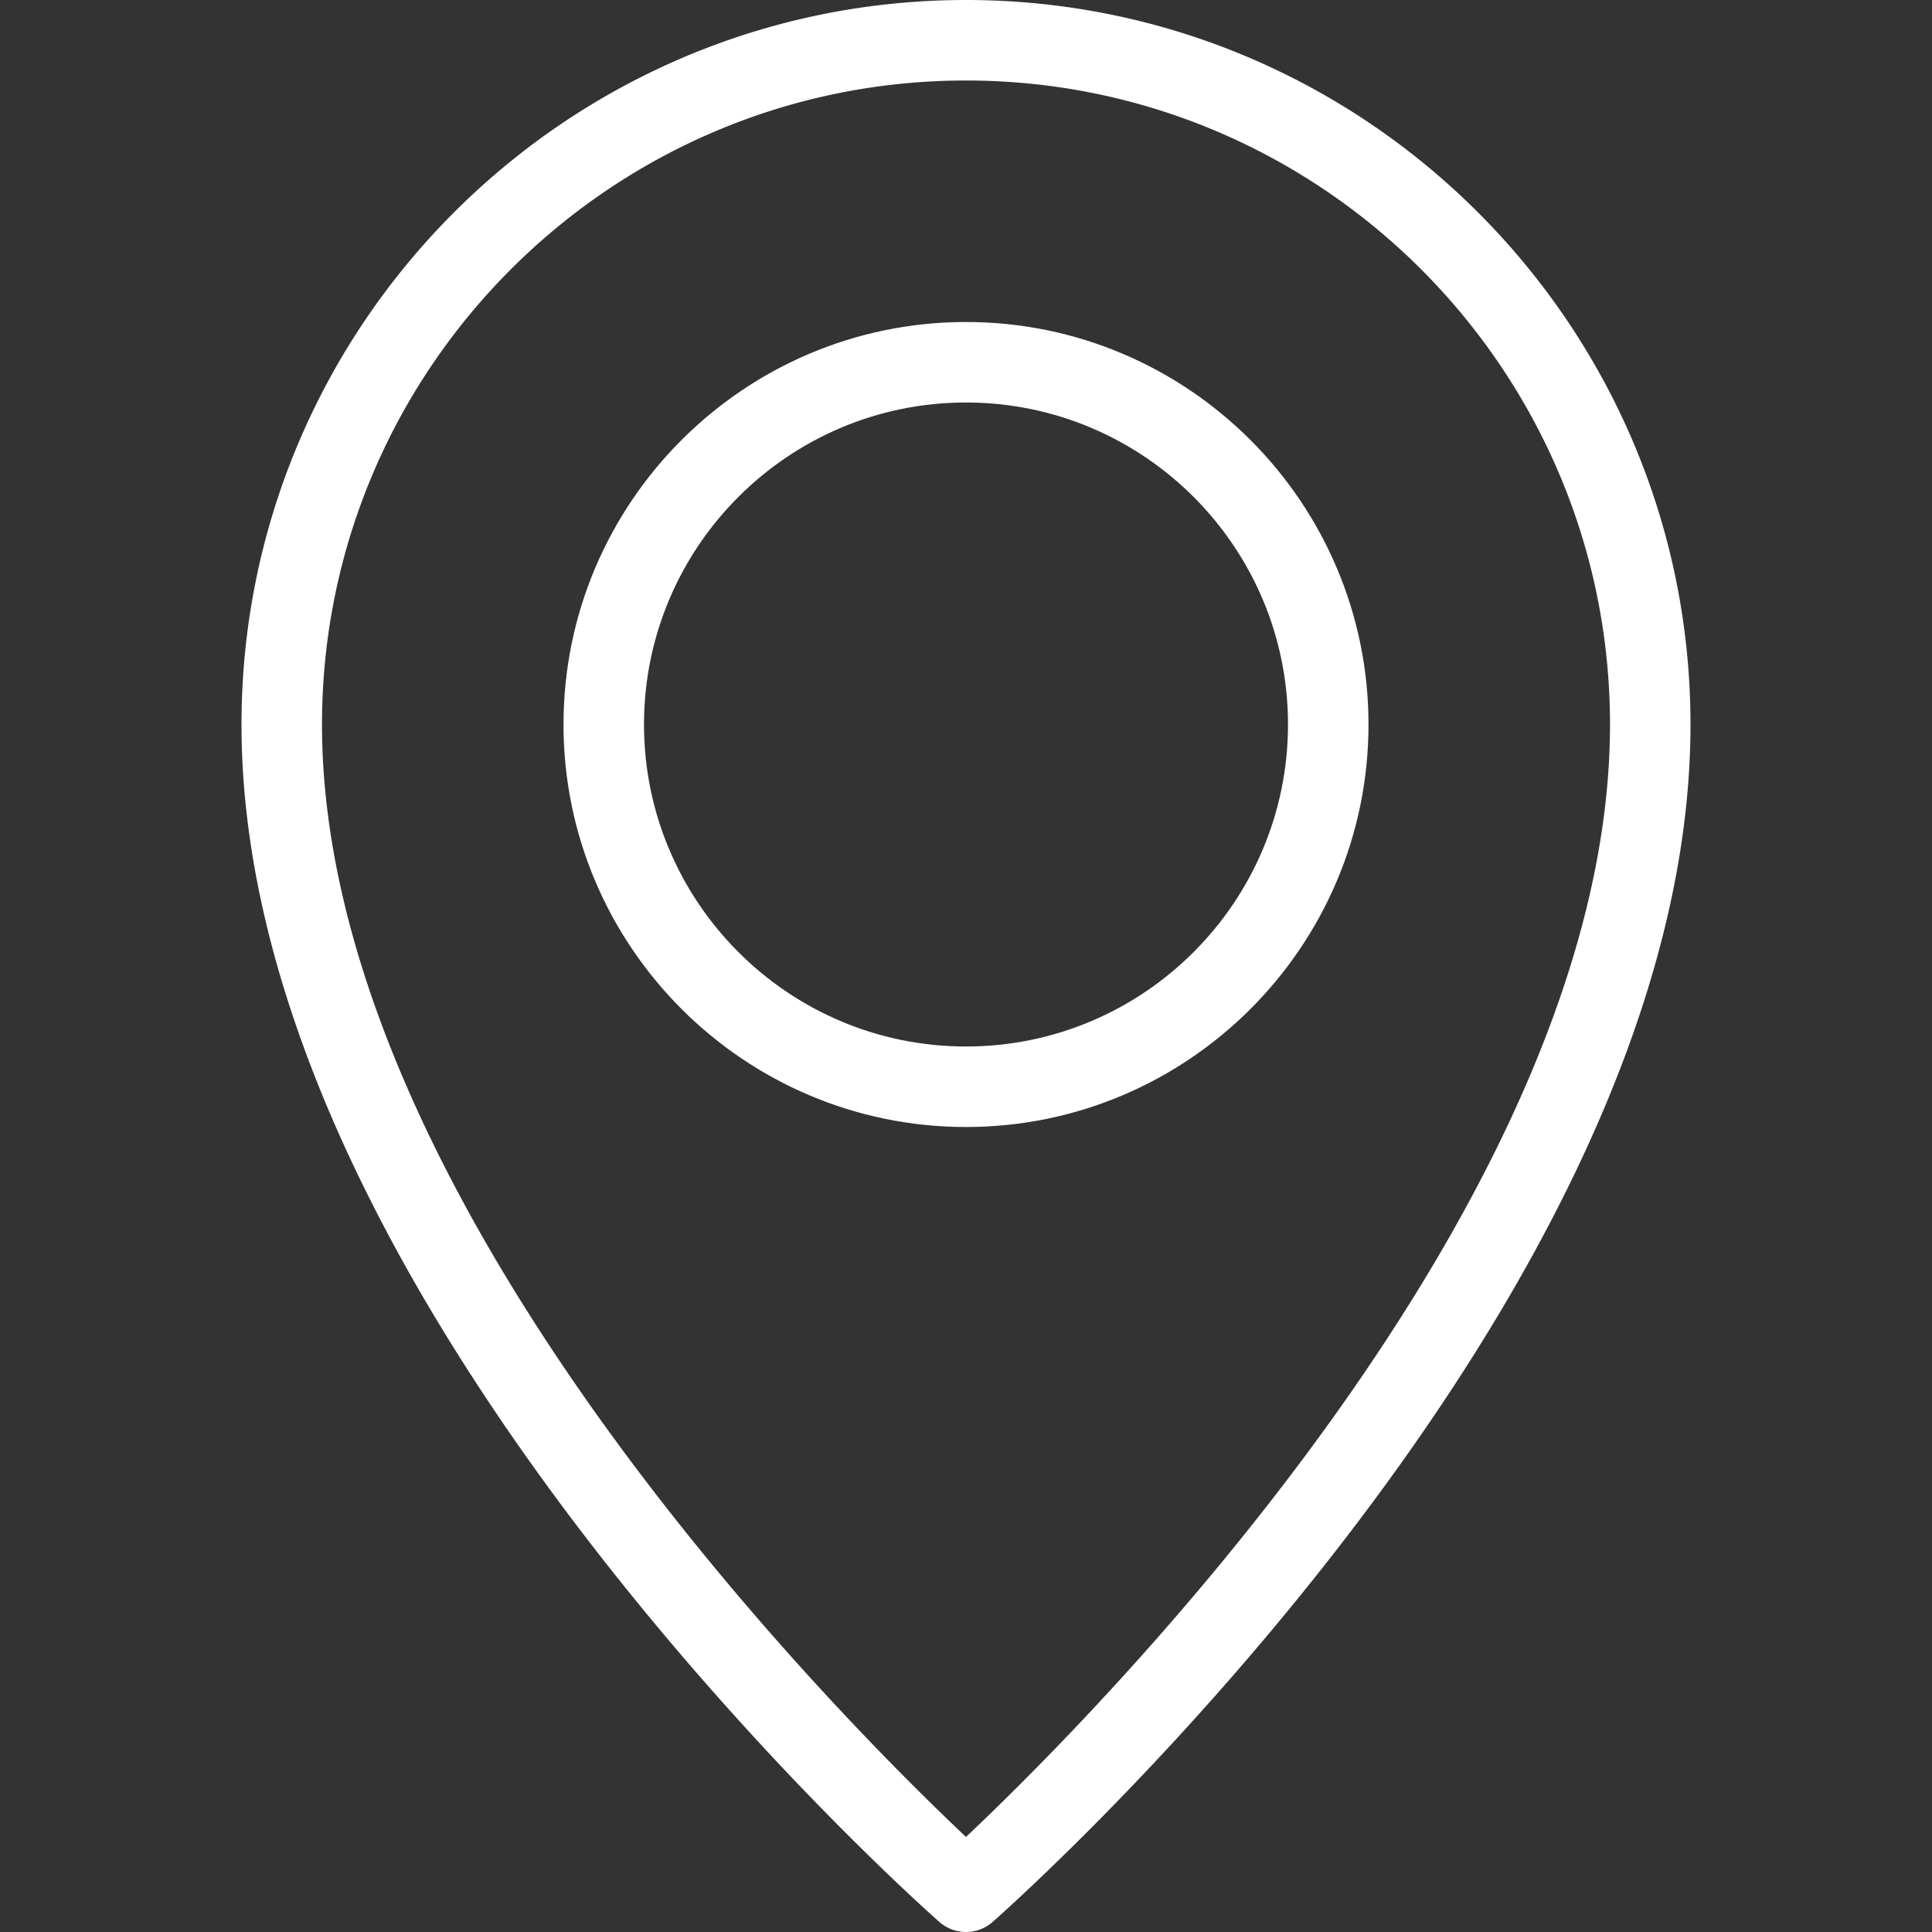
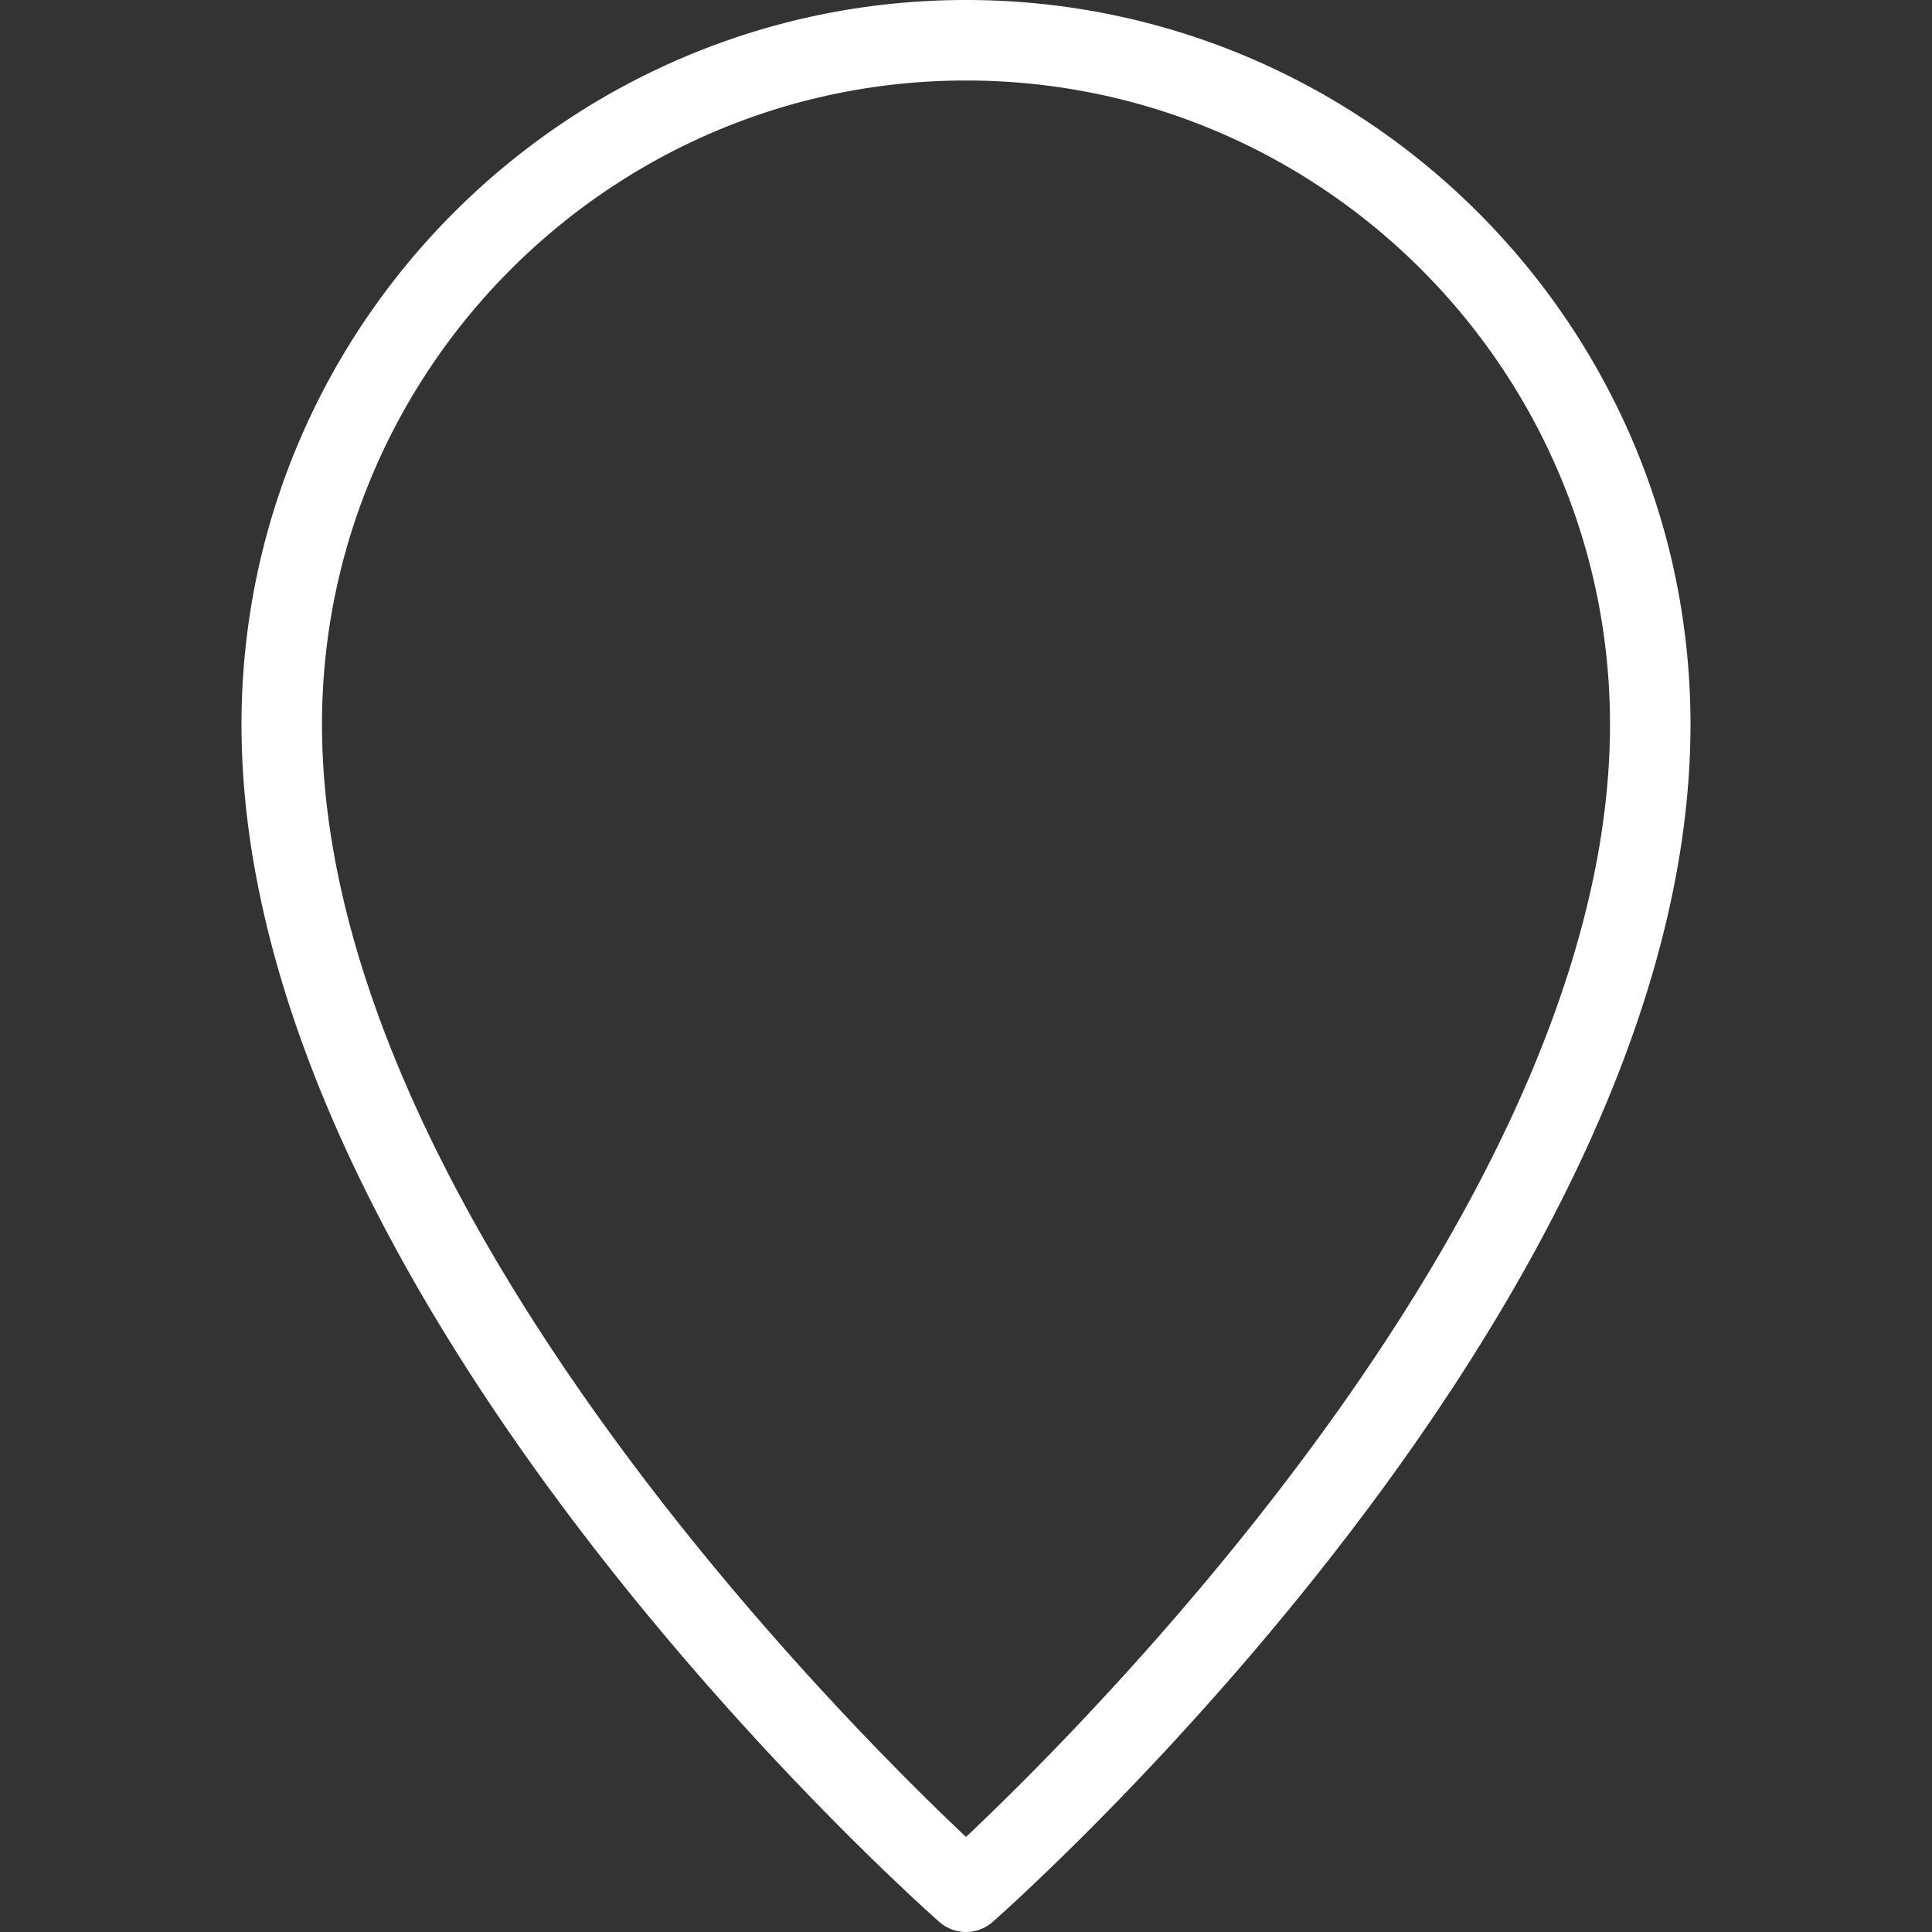
<svg xmlns="http://www.w3.org/2000/svg" version="1.1" width="512" height="512" x="0" y="0" viewBox="0 0 24 24" style="enable-background:new 0 0 512 512" xml:space="preserve" class="">
  <rect x="0" y="0" width="24" height="24" fill="#333333" stroke="none" />
  <g>
    <path d="M12 24a.502.502 0 0 1-.331-.125C11.315 23.562 3 16.144 3 9c0-4.963 4.038-9 9-9s9 4.037 9 9c0 7.144-8.315 14.562-8.669 14.875A.502.502 0 0 1 12 24zm0-23C7.589 1 4 4.589 4 9c0 5.918 6.451 12.358 8 13.819 1.549-1.461 8-7.901 8-13.819 0-4.411-3.589-8-8-8z" fill="#ffffff" opacity="1" data-original="#000000" />
-     <path d="M12 14c-2.757 0-5-2.243-5-5s2.243-5 5-5 5 2.243 5 5-2.243 5-5 5zm0-9C9.794 5 8 6.794 8 9s1.794 4 4 4 4-1.794 4-4-1.794-4-4-4z" fill="#ffffff" opacity="1" data-original="#000000" />
  </g>
</svg>